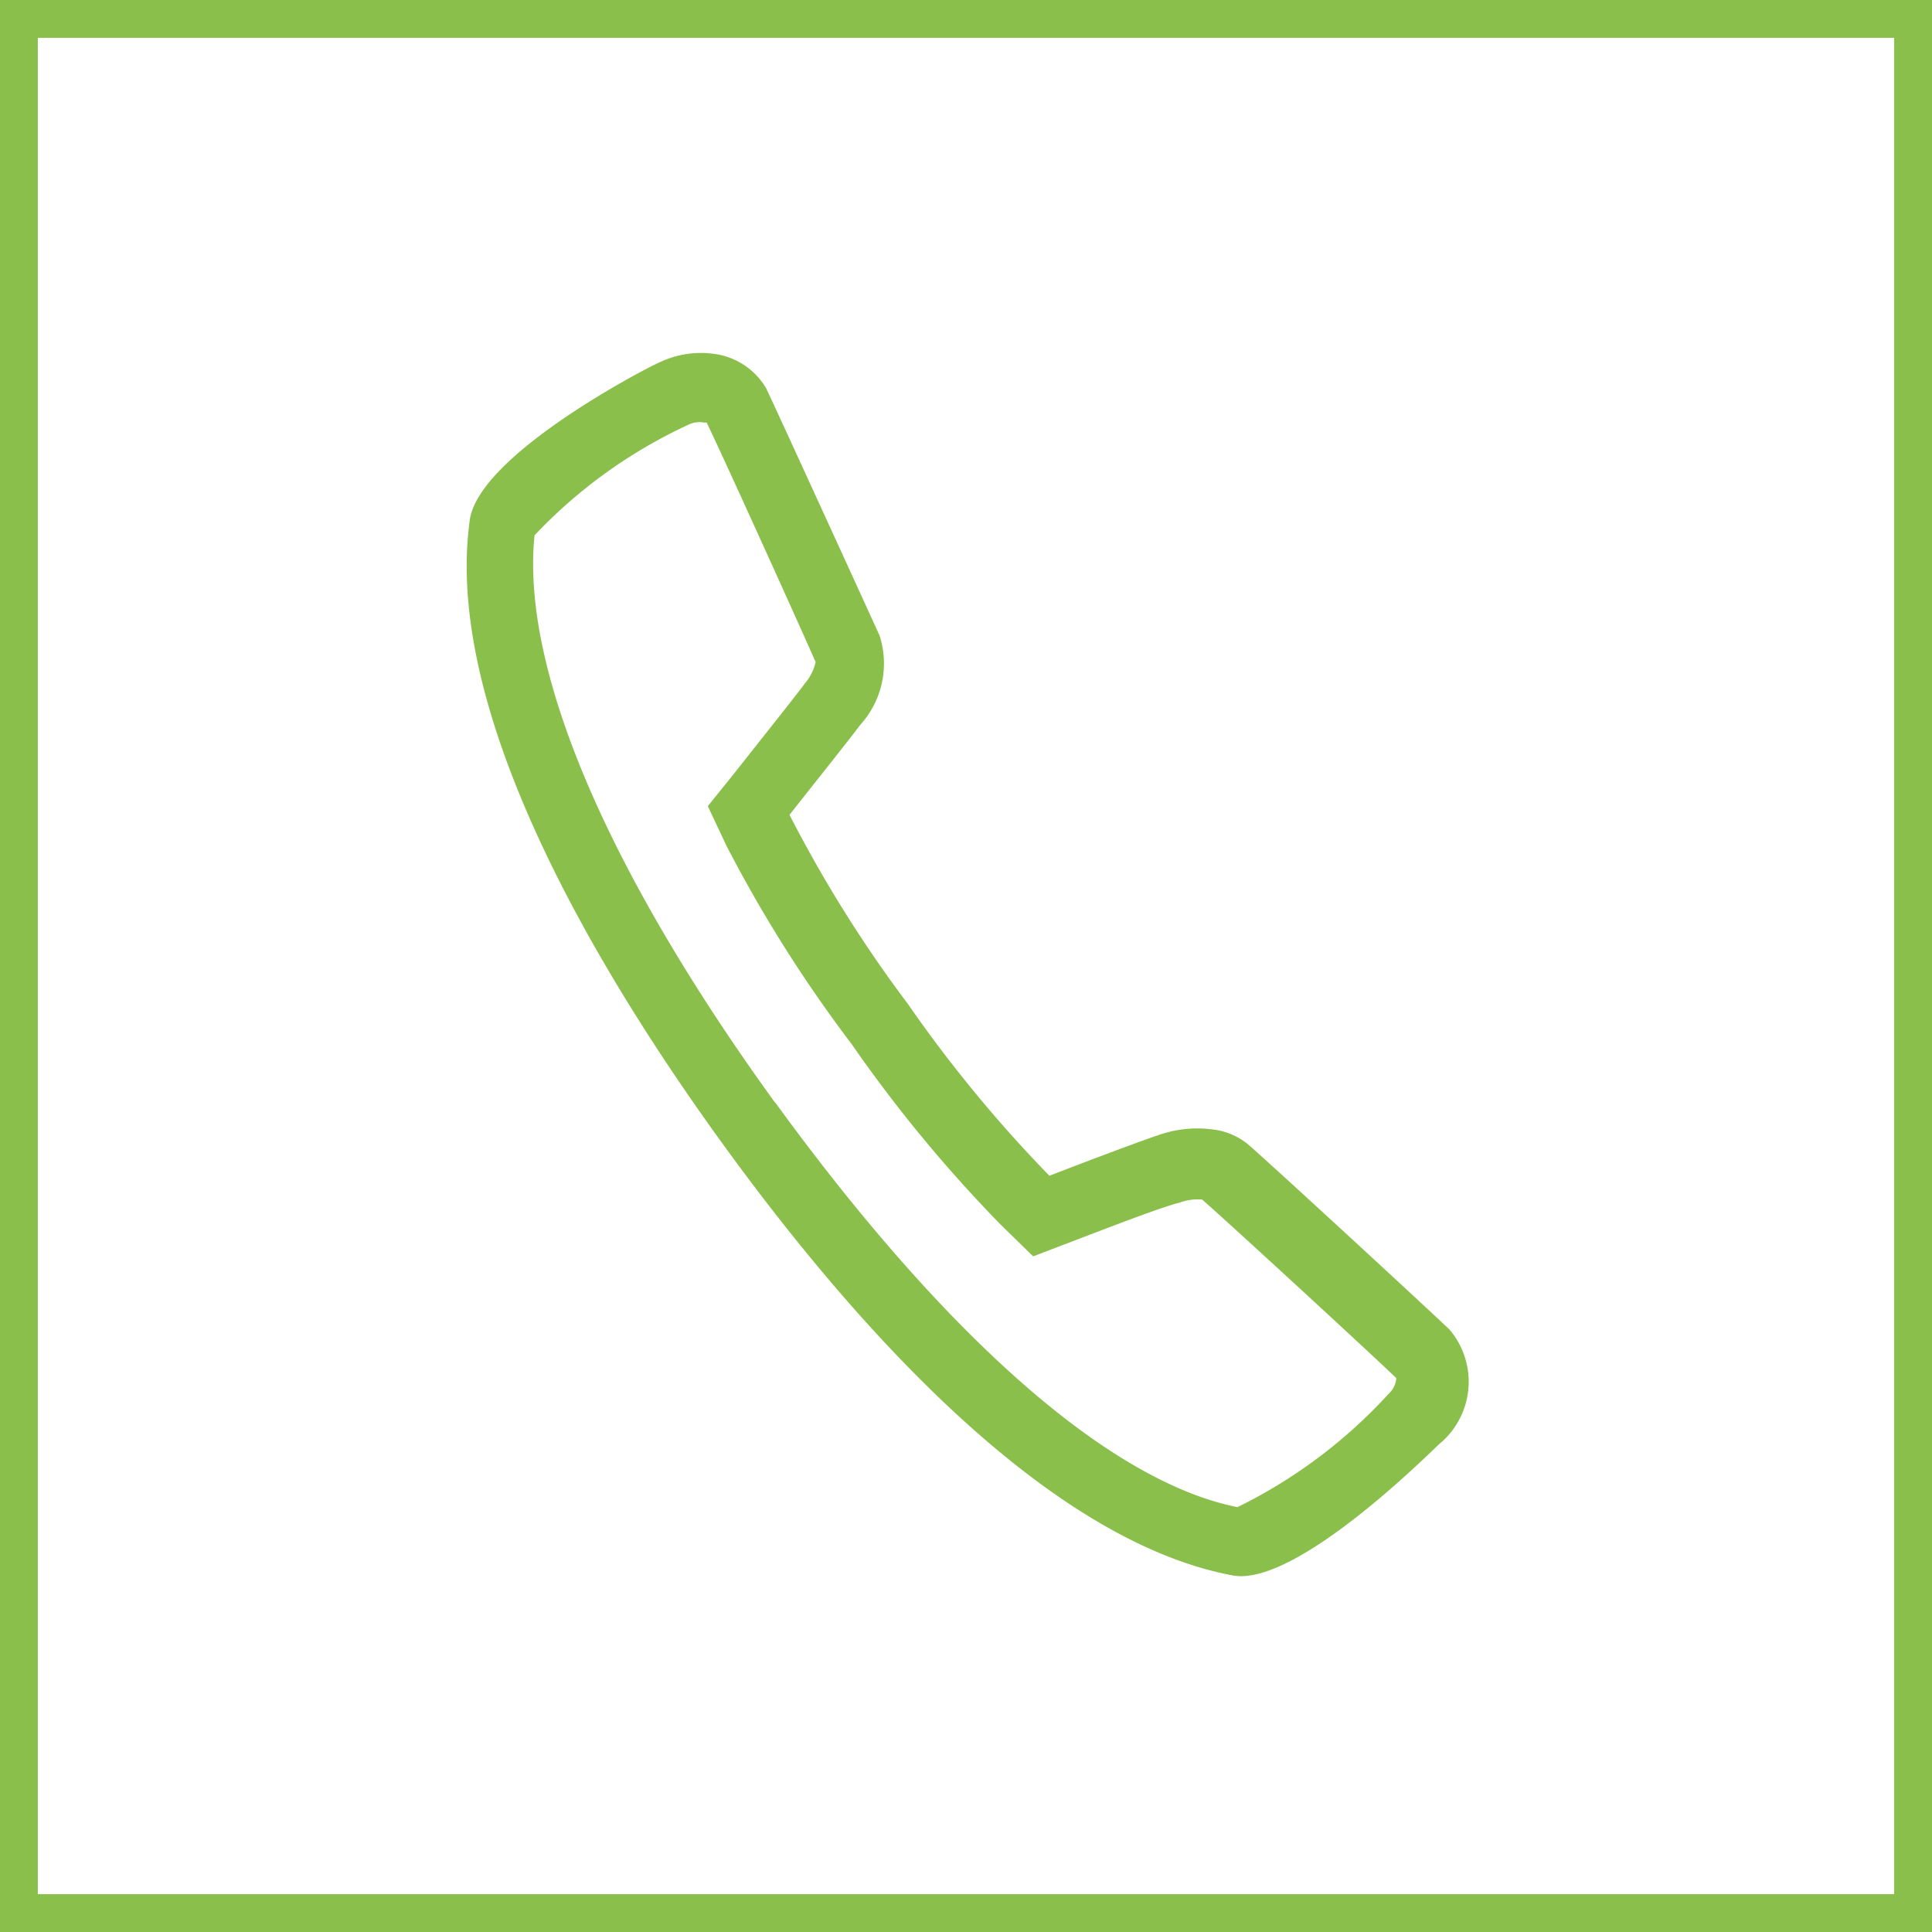
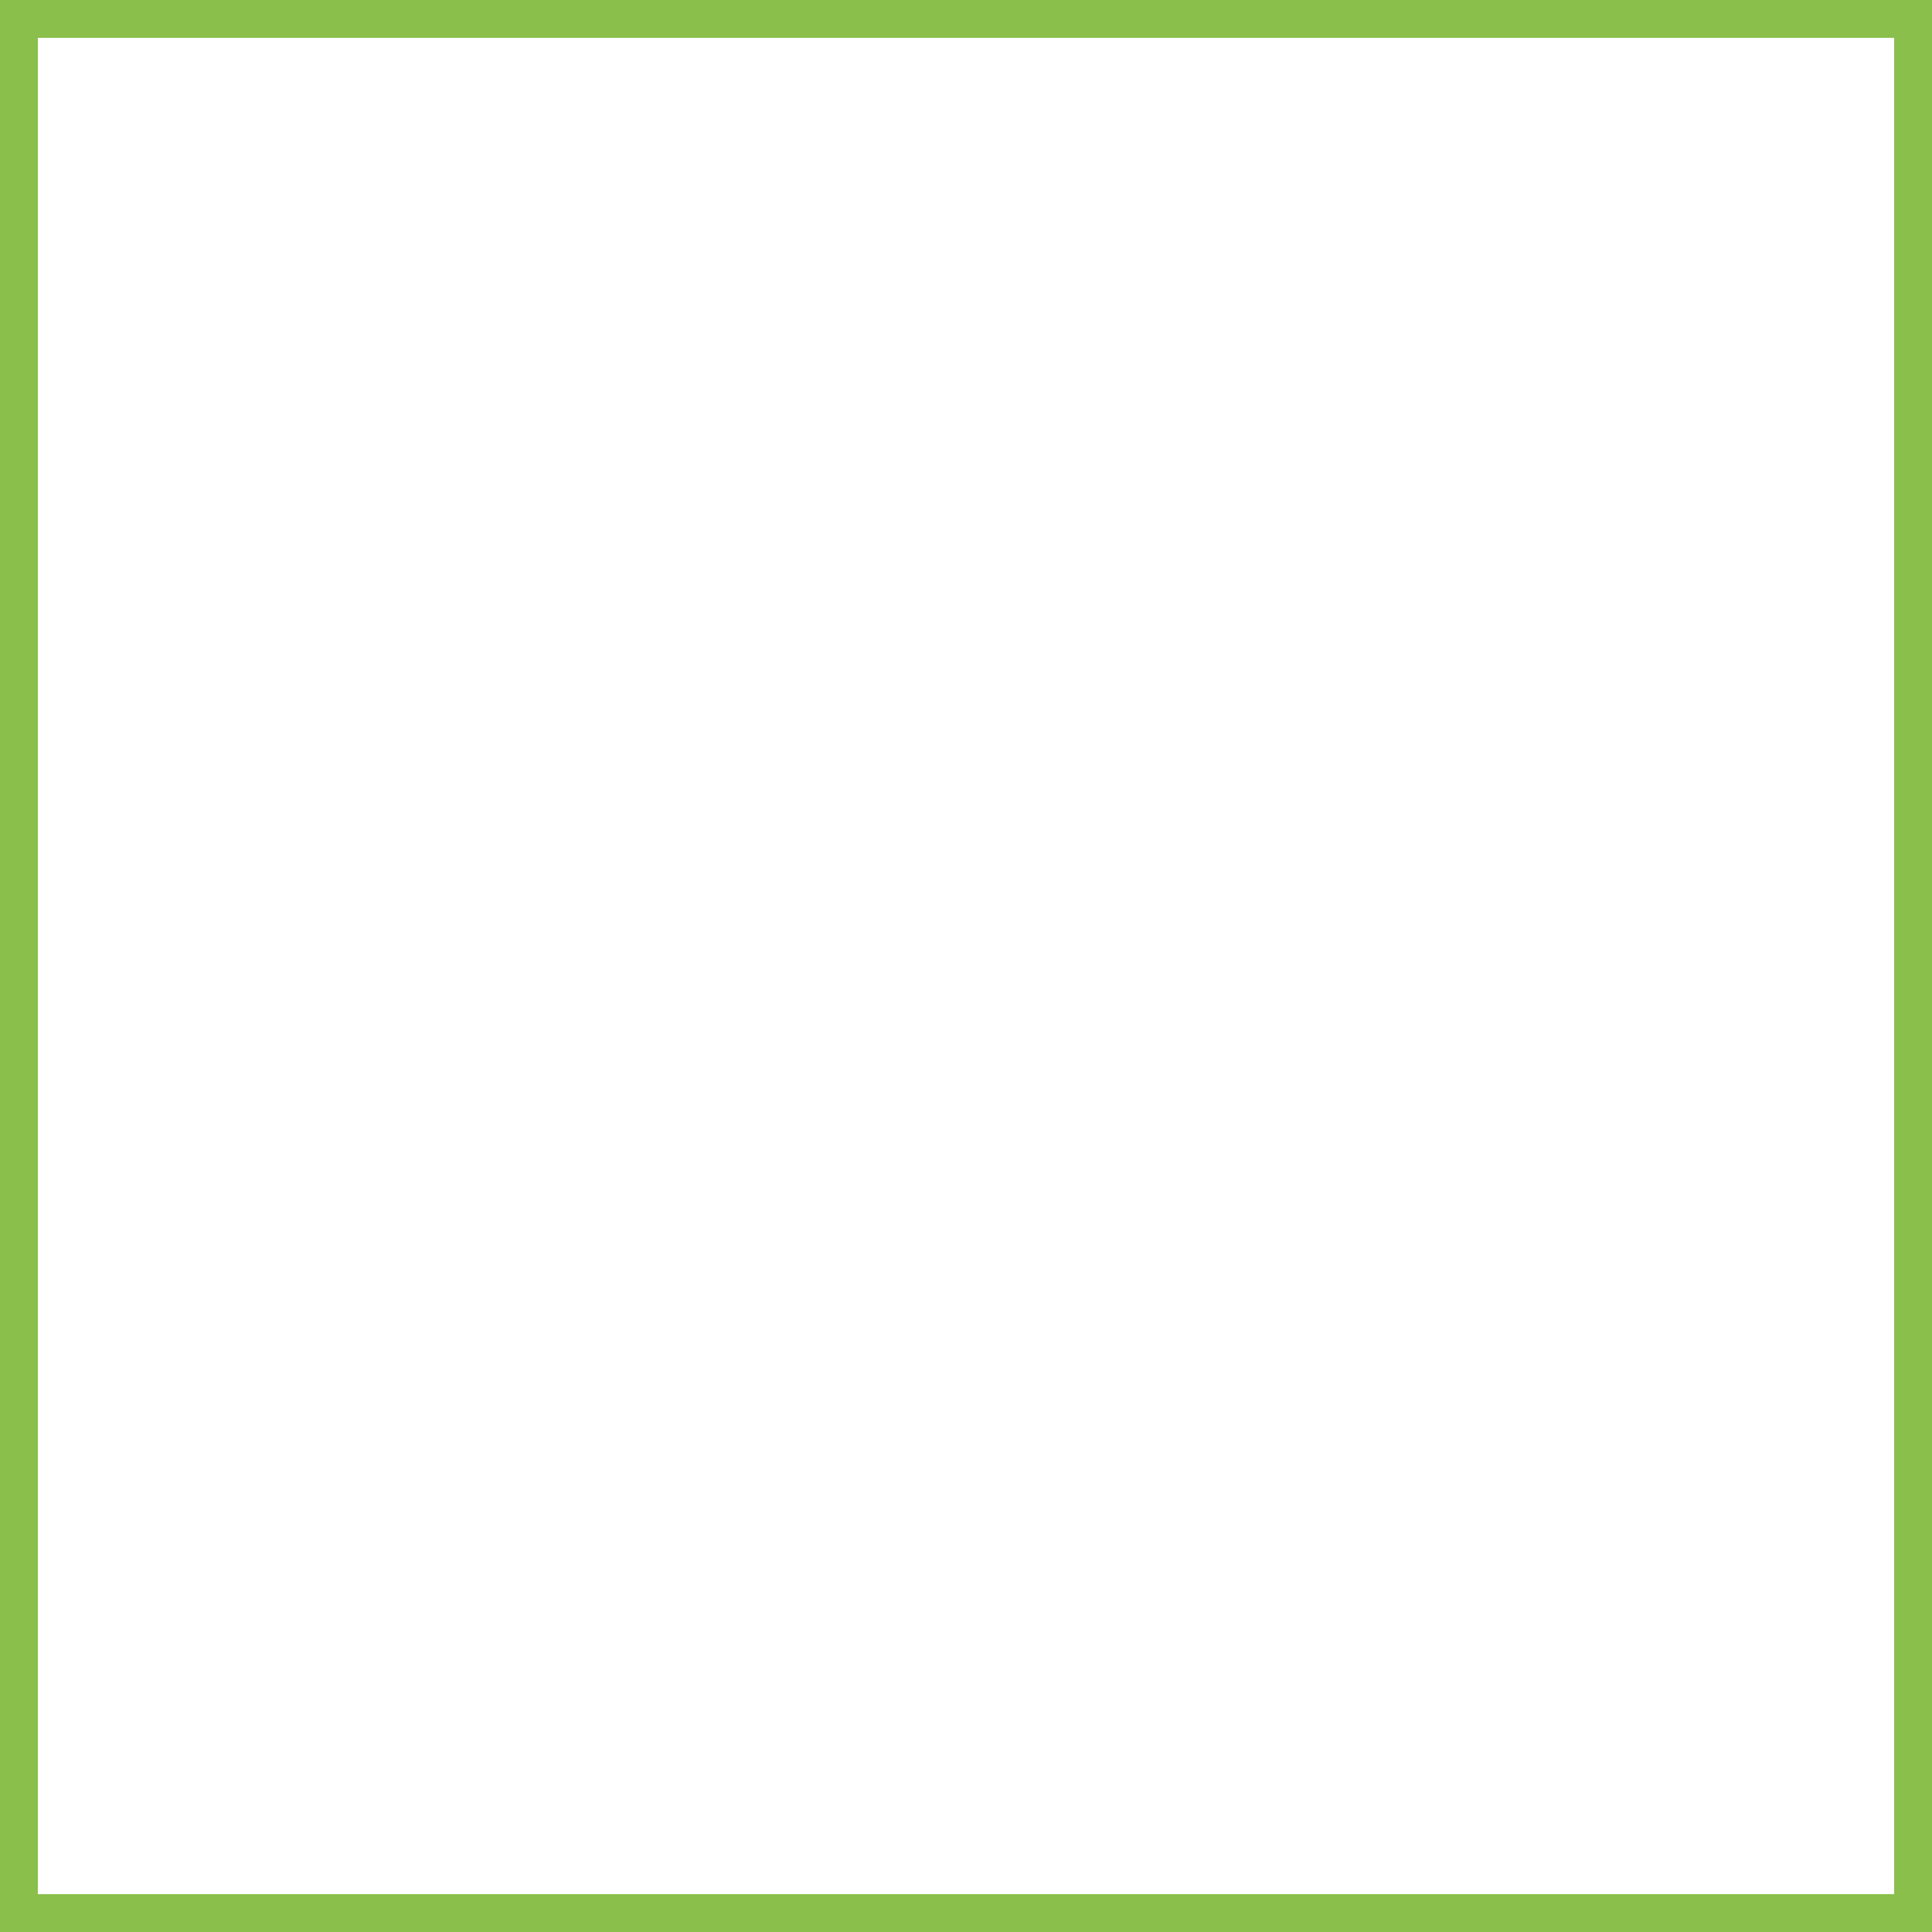
<svg xmlns="http://www.w3.org/2000/svg" viewBox="0 0 51.07 51.07">
  <defs>
    <style>.aaf3ae83-e3ea-4ffa-a430-ed513da9e96c{fill:#89bf4a;}.f2fff672-1b98-4ced-a2a6-462c3a99f354{fill:none;stroke:#89bf4a;stroke-miterlimit:10;}</style>
  </defs>
  <title>telbtn</title>
  <g id="fb6b12fb-6942-43ec-92d0-4350cb766020" data-name="Ebene 2">
    <g id="a84c77e1-a991-46cc-b41c-9ef9072c73c7" data-name="Ebene 1">
      <g id="b10fd275-38f9-413d-a814-ccc3d80780c8" data-name="f3515c7e-8725-48a4-9a31-c054b17394f8">
        <g id="a7c16382-f8d8-4154-a3e2-d8a1f6cf7ff9" data-name="b4ae776e-1040-4cf4-8256-0ebf6a4ab84d">
          <g id="bc3c56ee-dace-4a04-a266-e5dc9b3eea99" data-name="b41553ea-6485-4738-b50b-f498d1a7a614">
            <g id="a1288f18-0889-49fc-ac6f-b359a6889955" data-name="fbe29bf9-65d4-4f58-8398-847703b95f33">
              <g id="aba06ab7-699d-4b62-af8c-daf2180c121b" data-name="b9b2680c-c495-4142-b7e8-9e7794e39dbe">
                <g id="f1459fd7-7675-4866-b64b-fac0e7f5c8b1" data-name="a7d2c5ef-12d5-4003-8ff8-a18b1cc21f7e">
                  <g id="fcbd595b-b25d-4b13-be81-c5ab71ea1a34" data-name="a699cc7a-cf10-493e-b961-8b054a2ccc81">
-                     <path id="be0e89dc-615c-4529-a847-21f8db6a2dd2" data-name="b58399f8-c143-4621-baf2-2df9062c73c0" class="aaf3ae83-e3ea-4ffa-a430-ed513da9e96c" d="M38.07,38.15a2.13,2.13,0,0,0,.25-3c-.4-.39-4.79-4.44-5.33-4.9a1.78,1.78,0,0,0-.9-.39,3.1,3.1,0,0,0-1.51.16c-.51.17-2.07.76-2.84,1.06A35.48,35.48,0,0,1,24,26.54a34.51,34.51,0,0,1-3.13-5c.5-.64,1.55-1.95,1.87-2.38a2.41,2.41,0,0,0,.51-2.36c-.3-.66-2.74-6-3-6.54a1.88,1.88,0,0,0-1.33-.9,2.54,2.54,0,0,0-1.51.23c-.05,0-4.85,2.43-5,4.22-.66,5,3.26,11.68,6.66,16.38s8.5,10.5,13.49,11.45h0C34.27,42,38,38.19,38.07,38.15Zm-17.58-9c-4.49-6.2-6.72-11.51-6.36-15a13.21,13.21,0,0,1,4.06-2.92.67.67,0,0,1,.42-.06h.07c.4.82,2.5,5.46,2.88,6.33a1.29,1.29,0,0,1-.28.56c-.22.3-.89,1.14-1.83,2.33l-.74.92.5,1.06a36.13,36.13,0,0,0,3.31,5.24,36.84,36.84,0,0,0,3.94,4.77l.85.83,1.1-.42c1.07-.41,2.35-.9,2.77-1a1.37,1.37,0,0,1,.6-.08h0c.63.55,4.47,4.08,5.13,4.72a.62.62,0,0,1-.2.41,13.4,13.4,0,0,1-4,3C29.32,39.16,25,35.34,20.49,29.14Z" />
-                   </g>
+                     </g>
                </g>
              </g>
            </g>
          </g>
        </g>
      </g>
      <rect class="f2fff672-1b98-4ced-a2a6-462c3a99f354" x="0.5" y="0.5" width="50.07" height="50.07" />
    </g>
  </g>
</svg>